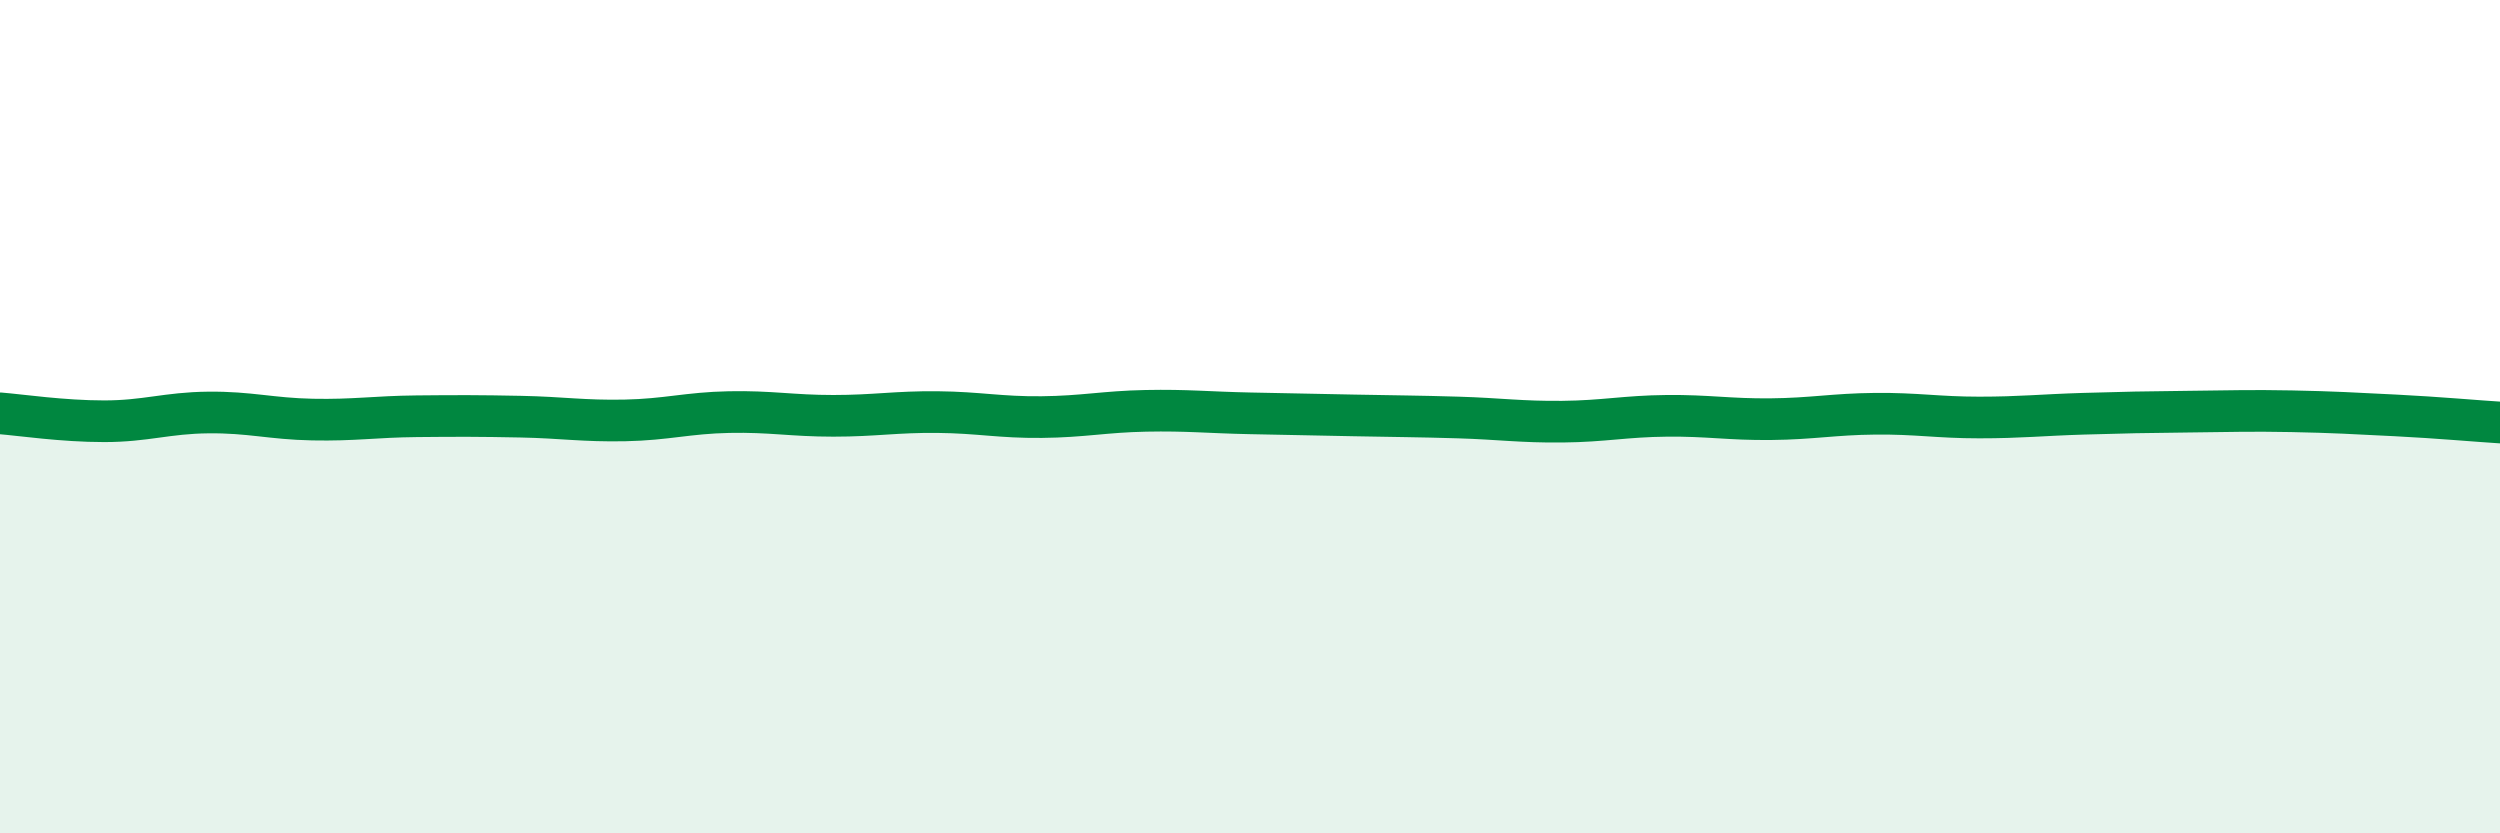
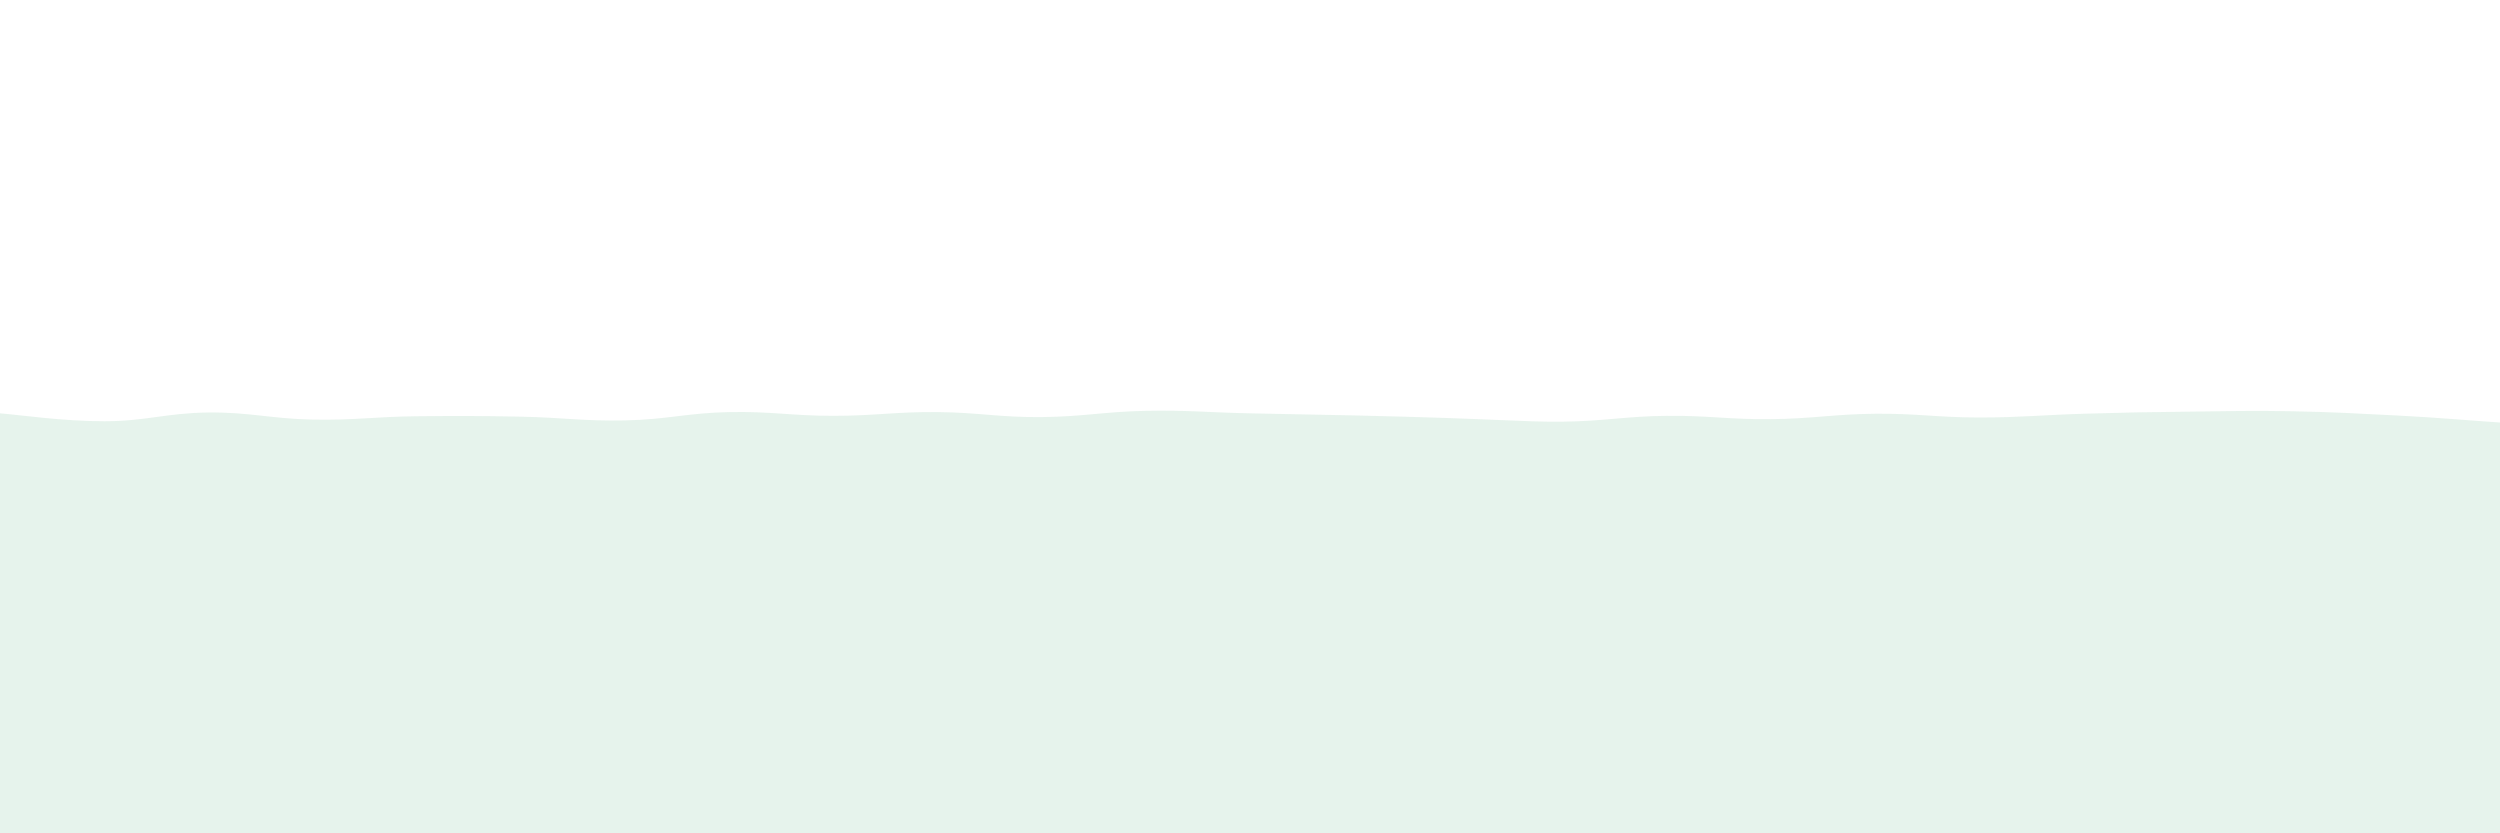
<svg xmlns="http://www.w3.org/2000/svg" width="60" height="20" viewBox="0 0 60 20">
-   <path d="M 0,9.92 C 0.5,9.96 1.5,10.11 2.5,10.11 C 3.5,10.11 4,9.91 5,9.9 C 6,9.89 6.5,10.05 7.5,10.07 C 8.5,10.09 9,10 10,9.99 C 11,9.98 11.5,9.98 12.5,10 C 13.5,10.02 14,10.11 15,10.09 C 16,10.07 16.5,9.91 17.5,9.89 C 18.5,9.87 19,9.98 20,9.98 C 21,9.98 21.5,9.88 22.5,9.89 C 23.5,9.9 24,10.02 25,10.01 C 26,10 26.5,9.88 27.5,9.86 C 28.5,9.84 29,9.9 30,9.92 C 31,9.94 31.5,9.95 32.5,9.97 C 33.5,9.99 34,9.99 35,10.02 C 36,10.05 36.5,10.13 37.5,10.12 C 38.5,10.11 39,9.99 40,9.98 C 41,9.97 41.5,10.07 42.5,10.06 C 43.5,10.05 44,9.94 45,9.93 C 46,9.92 46.5,10.02 47.5,10.02 C 48.5,10.02 49,9.96 50,9.93 C 51,9.9 51.5,9.89 52.5,9.88 C 53.5,9.87 54,9.85 55,9.87 C 56,9.89 56.5,9.92 57.5,9.97 C 58.5,10.02 59.5,10.11 60,10.14L60 20L0 20Z" fill="#008740" opacity="0.1" stroke-linecap="round" stroke-linejoin="round" />
-   <path d="M 0,9.92 C 0.5,9.96 1.5,10.11 2.5,10.11 C 3.5,10.11 4,9.91 5,9.9 C 6,9.89 6.5,10.05 7.5,10.07 C 8.5,10.09 9,10 10,9.99 C 11,9.98 11.5,9.98 12.5,10 C 13.5,10.02 14,10.11 15,10.09 C 16,10.07 16.5,9.91 17.5,9.89 C 18.5,9.87 19,9.98 20,9.98 C 21,9.98 21.5,9.88 22.5,9.89 C 23.5,9.9 24,10.02 25,10.01 C 26,10 26.5,9.88 27.5,9.86 C 28.5,9.84 29,9.9 30,9.92 C 31,9.94 31.5,9.95 32.5,9.97 C 33.5,9.99 34,9.99 35,10.02 C 36,10.05 36.5,10.13 37.5,10.12 C 38.5,10.11 39,9.99 40,9.98 C 41,9.97 41.5,10.07 42.5,10.06 C 43.5,10.05 44,9.94 45,9.93 C 46,9.92 46.5,10.02 47.5,10.02 C 48.5,10.02 49,9.96 50,9.93 C 51,9.9 51.5,9.89 52.5,9.88 C 53.5,9.87 54,9.85 55,9.87 C 56,9.89 56.5,9.92 57.5,9.97 C 58.5,10.02 59.5,10.11 60,10.14" stroke="#008740" stroke-width="1" fill="none" stroke-linecap="round" stroke-linejoin="round" />
+   <path d="M 0,9.92 C 0.5,9.96 1.5,10.11 2.5,10.11 C 3.5,10.11 4,9.91 5,9.9 C 6,9.89 6.5,10.05 7.5,10.07 C 8.5,10.09 9,10 10,9.99 C 11,9.98 11.5,9.98 12.5,10 C 13.5,10.02 14,10.11 15,10.09 C 16,10.07 16.5,9.91 17.5,9.89 C 18.5,9.87 19,9.98 20,9.98 C 21,9.98 21.5,9.88 22.5,9.89 C 23.5,9.9 24,10.02 25,10.01 C 26,10 26.5,9.88 27.5,9.86 C 28.5,9.84 29,9.9 30,9.92 C 31,9.94 31.5,9.95 32.5,9.97 C 36,10.05 36.5,10.13 37.5,10.12 C 38.5,10.11 39,9.99 40,9.98 C 41,9.97 41.5,10.07 42.5,10.06 C 43.5,10.05 44,9.94 45,9.93 C 46,9.92 46.5,10.02 47.5,10.02 C 48.5,10.02 49,9.96 50,9.93 C 51,9.9 51.5,9.89 52.5,9.88 C 53.5,9.87 54,9.85 55,9.87 C 56,9.89 56.5,9.92 57.5,9.97 C 58.5,10.02 59.5,10.11 60,10.14L60 20L0 20Z" fill="#008740" opacity="0.1" stroke-linecap="round" stroke-linejoin="round" />
</svg>